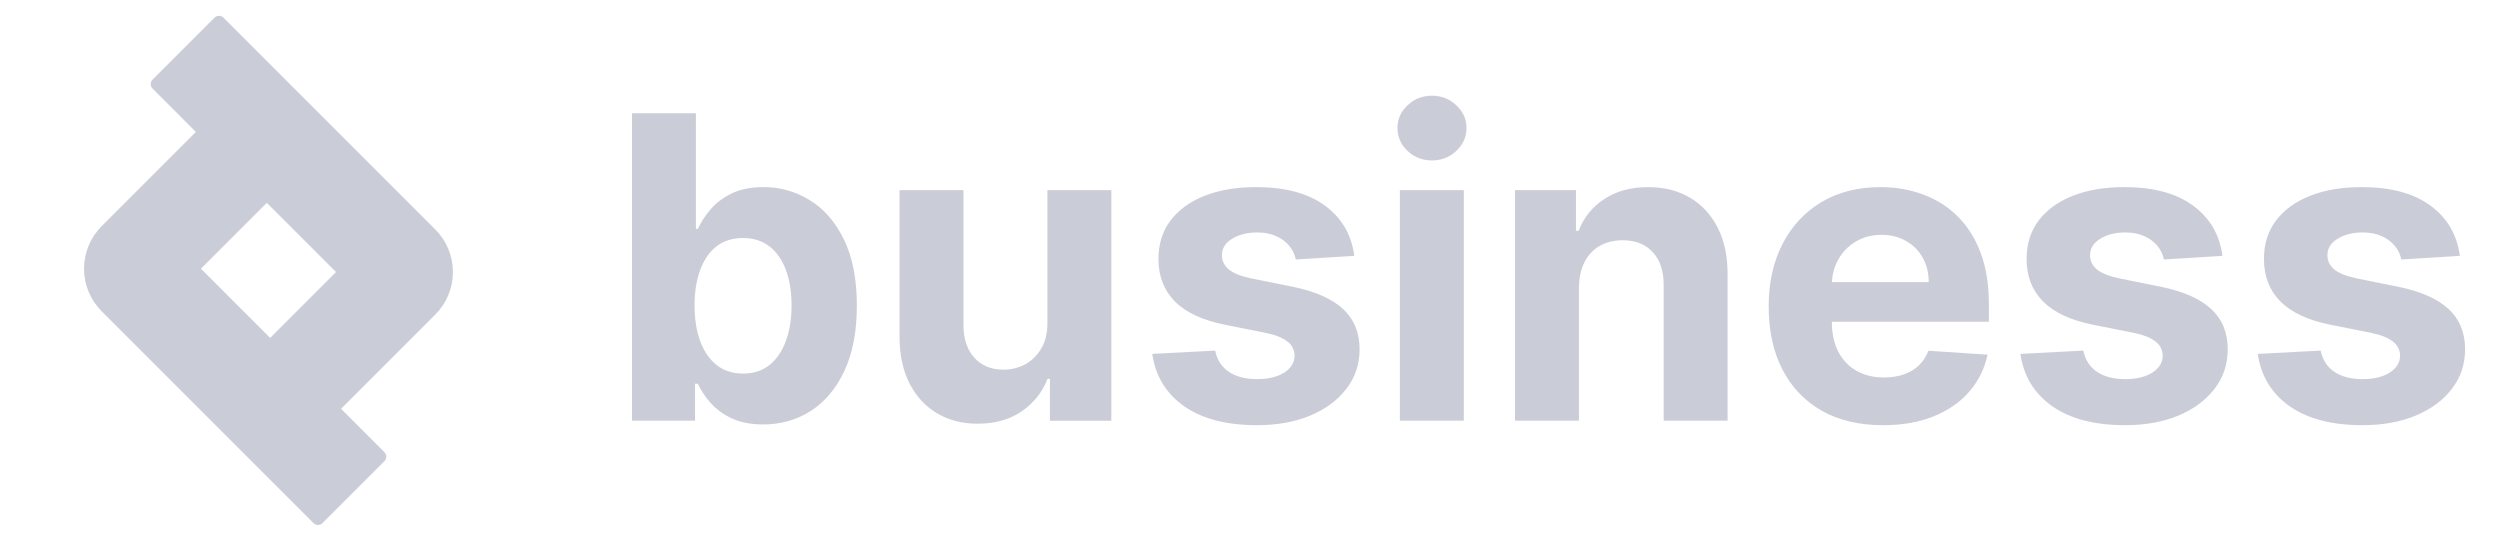
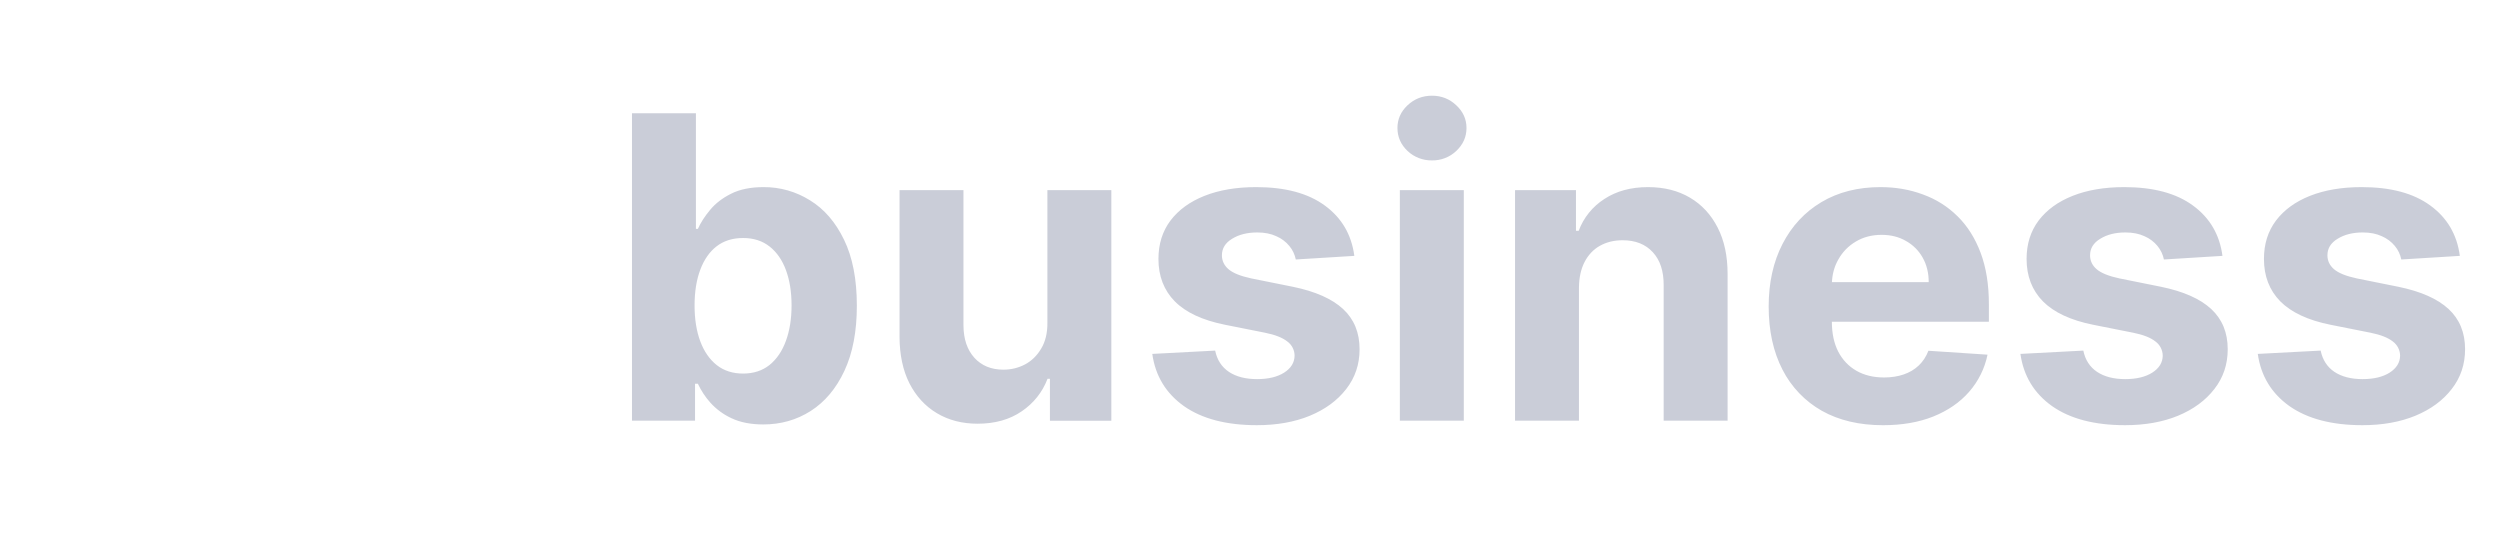
<svg xmlns="http://www.w3.org/2000/svg" width="186" height="40" viewBox="0 0 186 40" fill="none">
  <g opacity="0.5">
    <path d="M183.012 19.037L178.656 19.306C178.583 18.935 178.418 18.589 178.176 18.299C177.915 17.983 177.581 17.734 177.204 17.573C176.809 17.388 176.336 17.295 175.785 17.295C175.048 17.295 174.427 17.451 173.921 17.764C173.414 18.069 173.161 18.479 173.161 18.993C173.161 19.402 173.325 19.748 173.652 20.03C173.98 20.313 174.543 20.54 175.339 20.712L178.444 21.337C180.111 21.68 181.355 22.231 182.174 22.99C182.994 23.75 183.403 24.748 183.402 25.984C183.402 27.108 183.071 28.094 182.408 28.943C181.754 29.792 180.853 30.454 179.705 30.931C178.566 31.4 177.252 31.634 175.764 31.634C173.493 31.634 171.684 31.161 170.336 30.216C168.995 29.262 168.21 27.967 167.979 26.33L172.658 26.084C172.8 26.777 173.143 27.306 173.686 27.67C174.23 28.028 174.926 28.206 175.774 28.206C176.608 28.206 177.279 28.046 177.785 27.726C178.298 27.398 178.559 26.977 178.567 26.464C178.566 26.257 178.515 26.052 178.42 25.868C178.325 25.683 178.188 25.524 178.019 25.402C177.662 25.12 177.111 24.904 176.366 24.755L173.396 24.164C171.72 23.828 170.473 23.247 169.654 22.421C168.843 21.595 168.437 20.541 168.437 19.261C168.437 18.158 168.735 17.208 169.331 16.412C169.933 15.616 170.778 15.001 171.865 14.57C172.96 14.137 174.241 13.921 175.708 13.921C177.873 13.921 179.578 14.38 180.823 15.296C182.074 16.211 182.804 17.458 183.012 19.037ZM165.351 19.037L160.996 19.306C160.921 18.936 160.756 18.59 160.516 18.299C160.255 17.983 159.922 17.734 159.544 17.573C159.149 17.388 158.676 17.295 158.126 17.295C157.389 17.295 156.767 17.451 156.261 17.764C155.754 18.069 155.501 18.479 155.501 18.993C155.501 19.402 155.665 19.748 155.993 20.03C156.32 20.313 156.882 20.54 157.679 20.712L160.784 21.337C162.452 21.68 163.695 22.231 164.514 22.99C165.333 23.75 165.743 24.748 165.743 25.984C165.743 27.108 165.412 28.094 164.749 28.943C164.094 29.792 163.193 30.454 162.046 30.931C160.907 31.4 159.592 31.634 158.103 31.634C155.832 31.634 154.023 31.161 152.675 30.216C151.335 29.262 150.55 27.967 150.319 26.33L154.999 26.084C155.14 26.777 155.483 27.306 156.027 27.67C156.57 28.028 157.266 28.206 158.115 28.206C158.948 28.206 159.618 28.046 160.125 27.726C160.639 27.398 160.899 26.977 160.907 26.464C160.905 26.257 160.855 26.053 160.76 25.868C160.665 25.684 160.528 25.524 160.36 25.402C160.002 25.12 159.451 24.904 158.707 24.755L155.736 24.164C154.061 23.828 152.813 23.247 151.994 22.421C151.183 21.595 150.777 20.541 150.777 19.261C150.777 18.158 151.075 17.208 151.67 16.412C152.274 15.616 153.119 15.001 154.206 14.57C155.3 14.137 156.581 13.921 158.047 13.921C160.214 13.921 161.92 14.38 163.162 15.296C164.413 16.211 165.143 17.458 165.351 19.037ZM140.099 31.635C138.335 31.635 136.816 31.278 135.543 30.562C134.288 29.852 133.271 28.788 132.617 27.503C131.932 26.178 131.589 24.61 131.589 22.8C131.589 21.036 131.932 19.487 132.617 18.154C133.302 16.821 134.267 15.782 135.51 15.039C136.76 14.294 138.227 13.921 139.91 13.921C141.042 13.921 142.096 14.104 143.07 14.469C144.054 14.826 144.91 15.366 145.64 16.089C146.377 16.811 146.95 17.719 147.36 18.813C147.769 19.9 147.973 21.174 147.973 22.633V23.939H133.488V20.992H143.496C143.496 20.306 143.347 19.7 143.048 19.171C142.759 18.65 142.329 18.221 141.808 17.931C141.288 17.626 140.681 17.473 139.988 17.473C139.265 17.473 138.625 17.64 138.068 17.976C137.517 18.303 137.085 18.746 136.772 19.306C136.459 19.855 136.299 20.469 136.292 21.148V23.952C136.292 24.8 136.448 25.534 136.76 26.152C137.081 26.77 137.531 27.246 138.111 27.581C138.693 27.916 139.382 28.084 140.178 28.084C140.707 28.084 141.191 28.009 141.63 27.86C142.069 27.711 142.445 27.487 142.757 27.189C143.07 26.892 143.309 26.527 143.473 26.096L147.873 26.387C147.664 27.413 147.19 28.368 146.499 29.155C145.815 29.938 144.929 30.548 143.841 30.987C142.762 31.419 141.514 31.635 140.099 31.635ZM117.475 21.382V31.299H112.719V14.146H117.253V17.172H117.454C117.817 16.196 118.487 15.364 119.365 14.804C120.258 14.216 121.341 13.921 122.614 13.921C123.806 13.921 124.844 14.182 125.73 14.703C126.616 15.225 127.305 15.97 127.796 16.937C128.288 17.897 128.533 19.044 128.533 20.377V31.299H123.776V21.227C123.783 20.176 123.515 19.357 122.972 18.769C122.428 18.173 121.68 17.875 120.727 17.875C120.086 17.875 119.52 18.013 119.03 18.289C118.545 18.563 118.166 18.965 117.891 19.495C117.623 20.017 117.483 20.646 117.475 21.382ZM104.149 31.299V14.146H108.907V31.299H104.149ZM106.539 11.934C105.864 11.946 105.21 11.694 104.719 11.23C104.219 10.754 103.97 10.184 103.97 9.521C103.97 8.867 104.219 8.305 104.719 7.835C105.225 7.359 105.831 7.12 106.539 7.12C107.246 7.12 107.848 7.359 108.348 7.835C108.854 8.304 109.108 8.866 109.108 9.521C109.108 10.184 108.854 10.754 108.348 11.23C107.861 11.694 107.211 11.947 106.539 11.934ZM100.762 19.037L96.406 19.306C96.333 18.935 96.168 18.589 95.926 18.299C95.665 17.983 95.332 17.734 94.954 17.573C94.56 17.388 94.088 17.295 93.536 17.295C92.799 17.295 92.177 17.451 91.671 17.764C91.165 18.069 90.911 18.479 90.911 18.993C90.911 19.402 91.075 19.748 91.402 20.03C91.73 20.313 92.292 20.54 93.09 20.712L96.194 21.337C97.862 21.68 99.105 22.231 99.925 22.99C100.744 23.75 101.153 24.748 101.153 25.984C101.153 27.108 100.821 28.094 100.159 28.943C99.504 29.792 98.603 30.454 97.456 30.931C96.316 31.4 95.002 31.634 93.514 31.634C91.243 31.634 89.434 31.161 88.086 30.216C86.745 29.262 85.96 27.967 85.73 26.33L90.408 26.084C90.551 26.777 90.893 27.306 91.436 27.67C91.979 28.028 92.675 28.206 93.525 28.206C94.358 28.206 95.028 28.046 95.536 27.726C96.049 27.398 96.309 26.977 96.317 26.464C96.317 26.257 96.267 26.052 96.172 25.867C96.076 25.683 95.939 25.523 95.77 25.402C95.412 25.12 94.861 24.904 94.116 24.755L91.147 24.164C89.47 23.828 88.222 23.247 87.405 22.421C86.593 21.595 86.187 20.541 86.188 19.261C86.188 18.158 86.486 17.208 87.081 16.412C87.684 15.616 88.529 15.001 89.616 14.57C90.711 14.137 91.991 13.921 93.458 13.921C95.624 13.921 97.329 14.38 98.573 15.296C99.824 16.211 100.554 17.458 100.762 19.037ZM77.926 23.997V14.146H82.683V31.301H78.115V28.184H77.937C77.549 29.19 76.905 29.998 76.005 30.609C75.112 31.219 74.021 31.524 72.732 31.524C71.585 31.524 70.576 31.263 69.705 30.742C68.834 30.221 68.153 29.48 67.662 28.519C67.177 27.559 66.931 26.409 66.925 25.068V14.146H71.682V24.218C71.69 25.232 71.961 26.032 72.497 26.621C73.033 27.209 73.752 27.503 74.653 27.503C75.227 27.503 75.763 27.373 76.262 27.112C76.76 26.845 77.162 26.451 77.468 25.929C77.781 25.407 77.934 24.763 77.926 23.997ZM47.019 31.299V8.427H51.777V17.027H51.922C52.13 16.565 52.432 16.096 52.828 15.62C53.229 15.135 53.751 14.733 54.391 14.414C55.038 14.086 55.842 13.922 56.803 13.921C58.028 13.912 59.229 14.254 60.265 14.904C61.323 15.552 62.168 16.532 62.8 17.843C63.433 19.145 63.75 20.779 63.75 22.744C63.75 24.659 63.441 26.275 62.823 27.593C62.212 28.902 61.378 29.896 60.321 30.575C59.271 31.244 58.094 31.579 56.791 31.579C55.869 31.579 55.083 31.427 54.435 31.121C53.838 30.848 53.302 30.456 52.861 29.97C52.48 29.546 52.164 29.068 51.922 28.552H51.71V31.299H47.019ZM51.676 22.723C51.676 23.742 51.818 24.632 52.1 25.392C52.384 26.151 52.794 26.743 53.33 27.167C53.865 27.584 54.517 27.793 55.285 27.793C56.059 27.793 56.714 27.581 57.25 27.157C57.785 26.724 58.191 26.129 58.468 25.37C58.751 24.603 58.892 23.721 58.892 22.723C58.892 21.732 58.754 20.861 58.479 20.109C58.204 19.358 57.798 18.769 57.261 18.344C56.725 17.92 56.066 17.708 55.285 17.708C54.509 17.708 53.854 17.913 53.319 18.323C52.79 18.732 52.385 19.313 52.102 20.064C51.819 20.816 51.676 21.702 51.676 22.723Z" fill="#969CB1" />
-     <path fill-rule="evenodd" clip-rule="evenodd" d="M19.852 15.093L24.998 20.24L20.098 25.14L14.951 19.994L19.852 15.093ZM14.573 9.818L11.349 6.59C11.261 6.502 11.211 6.382 11.211 6.257C11.211 6.132 11.261 6.012 11.349 5.923L15.96 1.314C16.048 1.226 16.168 1.176 16.293 1.176C16.418 1.176 16.538 1.226 16.626 1.314L32.386 17.074C33.226 17.913 33.698 19.052 33.698 20.24C33.698 21.427 33.226 22.566 32.386 23.406L25.375 30.417L28.602 33.644C28.69 33.732 28.74 33.852 28.74 33.977C28.74 34.102 28.69 34.222 28.602 34.31L23.992 38.92C23.904 39.008 23.784 39.057 23.659 39.057C23.534 39.057 23.414 39.008 23.326 38.92L7.563 23.16C6.724 22.32 6.252 21.181 6.252 19.994C6.252 18.806 6.724 17.667 7.563 16.828L14.573 9.818Z" fill="#969CB1" />
  </g>
</svg>